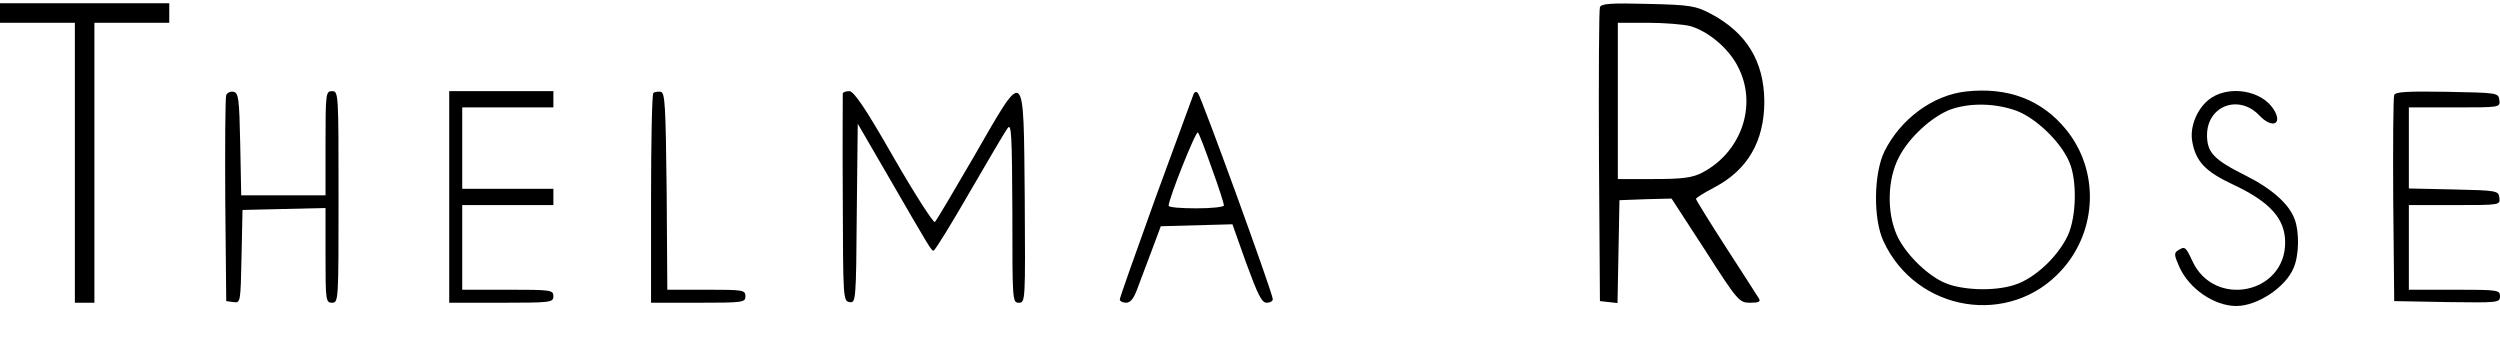
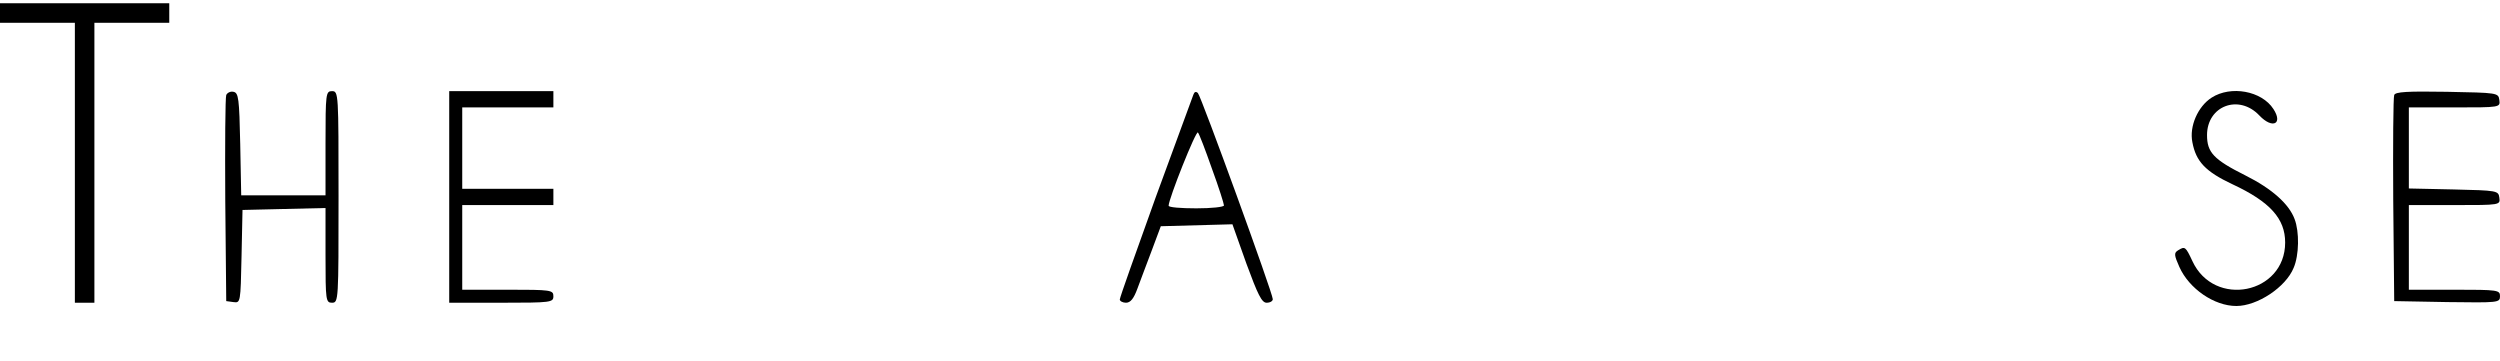
<svg xmlns="http://www.w3.org/2000/svg" version="1.0" width="768pt" height="111pt" viewBox="0 0 768 111" preserveAspectRatio="xMidYMid meet">
  <g transform="translate(0,111) scale(0.1,-0.1)" fill="#000000" stroke="none">
    <path d="M0 1070 l0 -30 115 0 115 0 0 -430 0 -430 30 0 30 0 0 430 0 430 115 0 115 0 0 30 0 30 -260 0 -260 0 0 -30z" />
-     <path d="M4915 1088 c-3 -7 -4 -213 -3 -458 l3 -445 27 -3 27 -3 3 158 3 158 80 3 80 2 104 -160 c100 -156 104 -160 138 -160 25 0 32 3 27 12 -4 7 -50 78 -101 157 -51 79 -93 147 -93 150 0 3 25 19 56 35 103 54 154 142 154 265 -1 123 -55 211 -165 269 -46 24 -62 27 -192 30 -113 3 -144 1 -148 -10z m277 -58 c56 -16 119 -69 147 -125 61 -117 11 -263 -111 -326 -30 -15 -58 -19 -148 -19 l-110 0 0 240 0 240 93 0 c50 0 109 -5 129 -10z" />
-     <path d="M6040 829 c-102 -11 -201 -84 -251 -184 -33 -68 -35 -207 -3 -276 101 -218 389 -265 548 -88 110 122 115 306 13 431 -75 92 -179 131 -307 117z m154 -59 c61 -23 137 -96 163 -158 24 -55 22 -166 -4 -224 -30 -65 -101 -133 -164 -153 -63 -21 -168 -17 -221 9 -54 26 -117 90 -141 144 -31 70 -29 171 6 238 31 62 103 127 160 148 60 21 137 19 201 -4z" />
    <path d="M695 818 c-3 -7 -4 -153 -3 -323 l3 -310 22 -3 c22 -3 22 -2 25 140 l3 143 128 3 127 3 0 -146 c0 -138 1 -145 20 -145 20 0 20 7 20 325 0 318 0 325 -20 325 -19 0 -20 -7 -20 -160 l0 -160 -130 0 -129 0 -3 157 c-3 141 -5 158 -21 161 -9 2 -19 -3 -22 -10z" />
    <path d="M1380 505 l0 -325 160 0 c153 0 160 1 160 20 0 19 -7 20 -140 20 l-140 0 0 130 0 130 140 0 140 0 0 25 0 25 -140 0 -140 0 0 125 0 125 140 0 140 0 0 25 0 25 -160 0 -160 0 0 -325z" />
-     <path d="M2007 824 c-4 -4 -7 -151 -7 -326 l0 -318 145 0 c138 0 145 1 145 20 0 19 -7 20 -120 20 l-120 0 -2 302 c-3 264 -5 303 -18 306 -9 1 -19 0 -23 -4z" />
-     <path d="M2589 823 c0 -5 -1 -150 0 -323 1 -307 1 -315 21 -318 19 -3 20 3 22 273 l3 275 94 -162 c129 -223 132 -228 139 -228 4 0 54 81 111 180 57 98 109 187 117 197 11 15 13 -23 14 -259 0 -272 0 -278 20 -278 20 0 20 5 18 323 -4 408 3 402 -155 128 -62 -107 -116 -198 -121 -203 -4 -4 -61 84 -126 197 -88 154 -123 205 -137 205 -10 0 -19 -3 -20 -7z" />
    <path d="M3666 819 c-3 -8 -55 -150 -116 -316 -60 -167 -110 -307 -110 -313 0 -5 9 -10 19 -10 14 0 24 13 35 43 9 23 28 76 44 117 l28 75 110 3 110 3 43 -121 c35 -95 47 -120 62 -120 11 0 19 5 19 11 0 18 -220 623 -230 633 -6 6 -11 4 -14 -5z m57 -227 c21 -57 37 -108 37 -113 0 -5 -38 -9 -85 -9 -47 0 -85 3 -85 8 0 21 84 232 90 225 4 -4 23 -54 43 -111z" />
    <path d="M6794 810 c-42 -27 -69 -88 -59 -137 11 -59 40 -90 123 -129 116 -54 162 -106 162 -179 0 -158 -218 -202 -285 -57 -21 45 -23 46 -44 33 -13 -8 -12 -15 4 -51 30 -67 107 -120 175 -120 65 0 152 58 176 117 17 39 18 111 3 150 -17 46 -69 93 -151 134 -98 49 -118 71 -118 124 0 90 98 127 161 60 40 -42 73 -26 43 20 -36 56 -131 73 -190 35z" />
    <path d="M7355 818 c-3 -7 -4 -153 -3 -323 l3 -310 163 -3 c157 -2 162 -2 162 18 0 19 -6 20 -140 20 l-140 0 0 130 0 130 141 0 c140 0 140 0 137 23 -3 21 -6 22 -140 25 l-138 3 0 124 0 125 141 0 c140 0 140 0 137 23 -3 22 -6 22 -161 25 -121 2 -159 0 -162 -10z" />
  </g>
</svg>